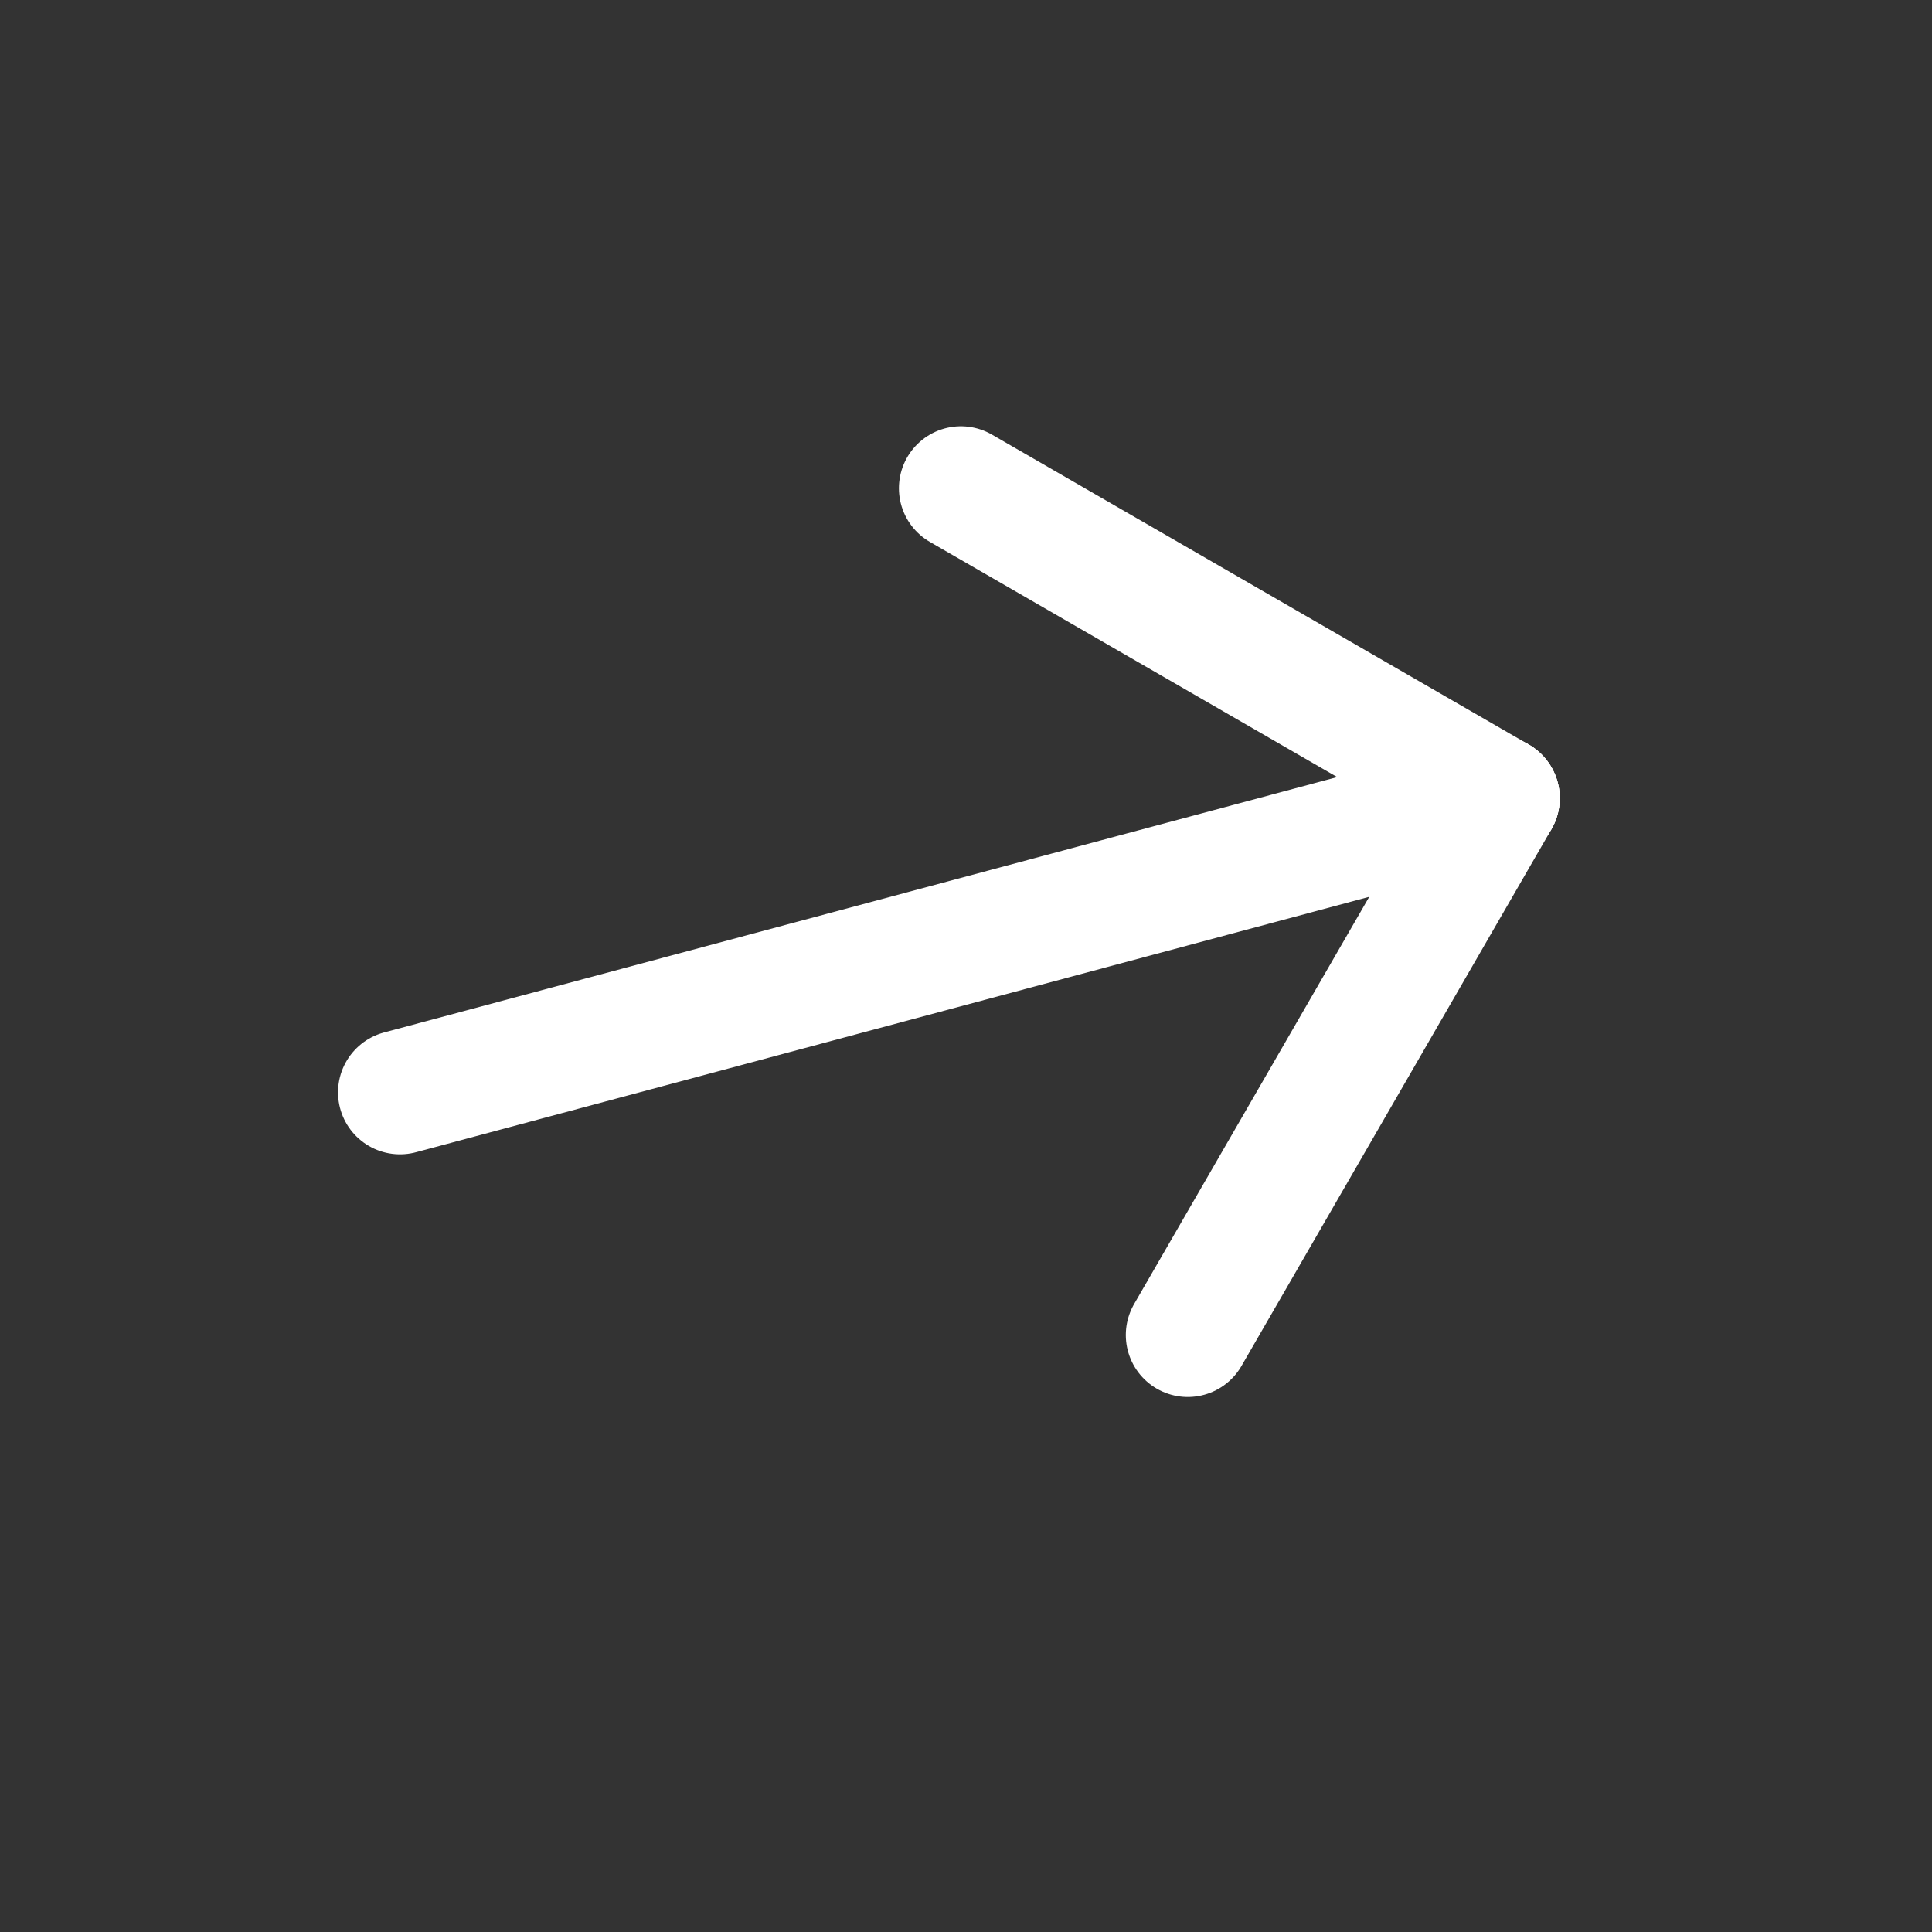
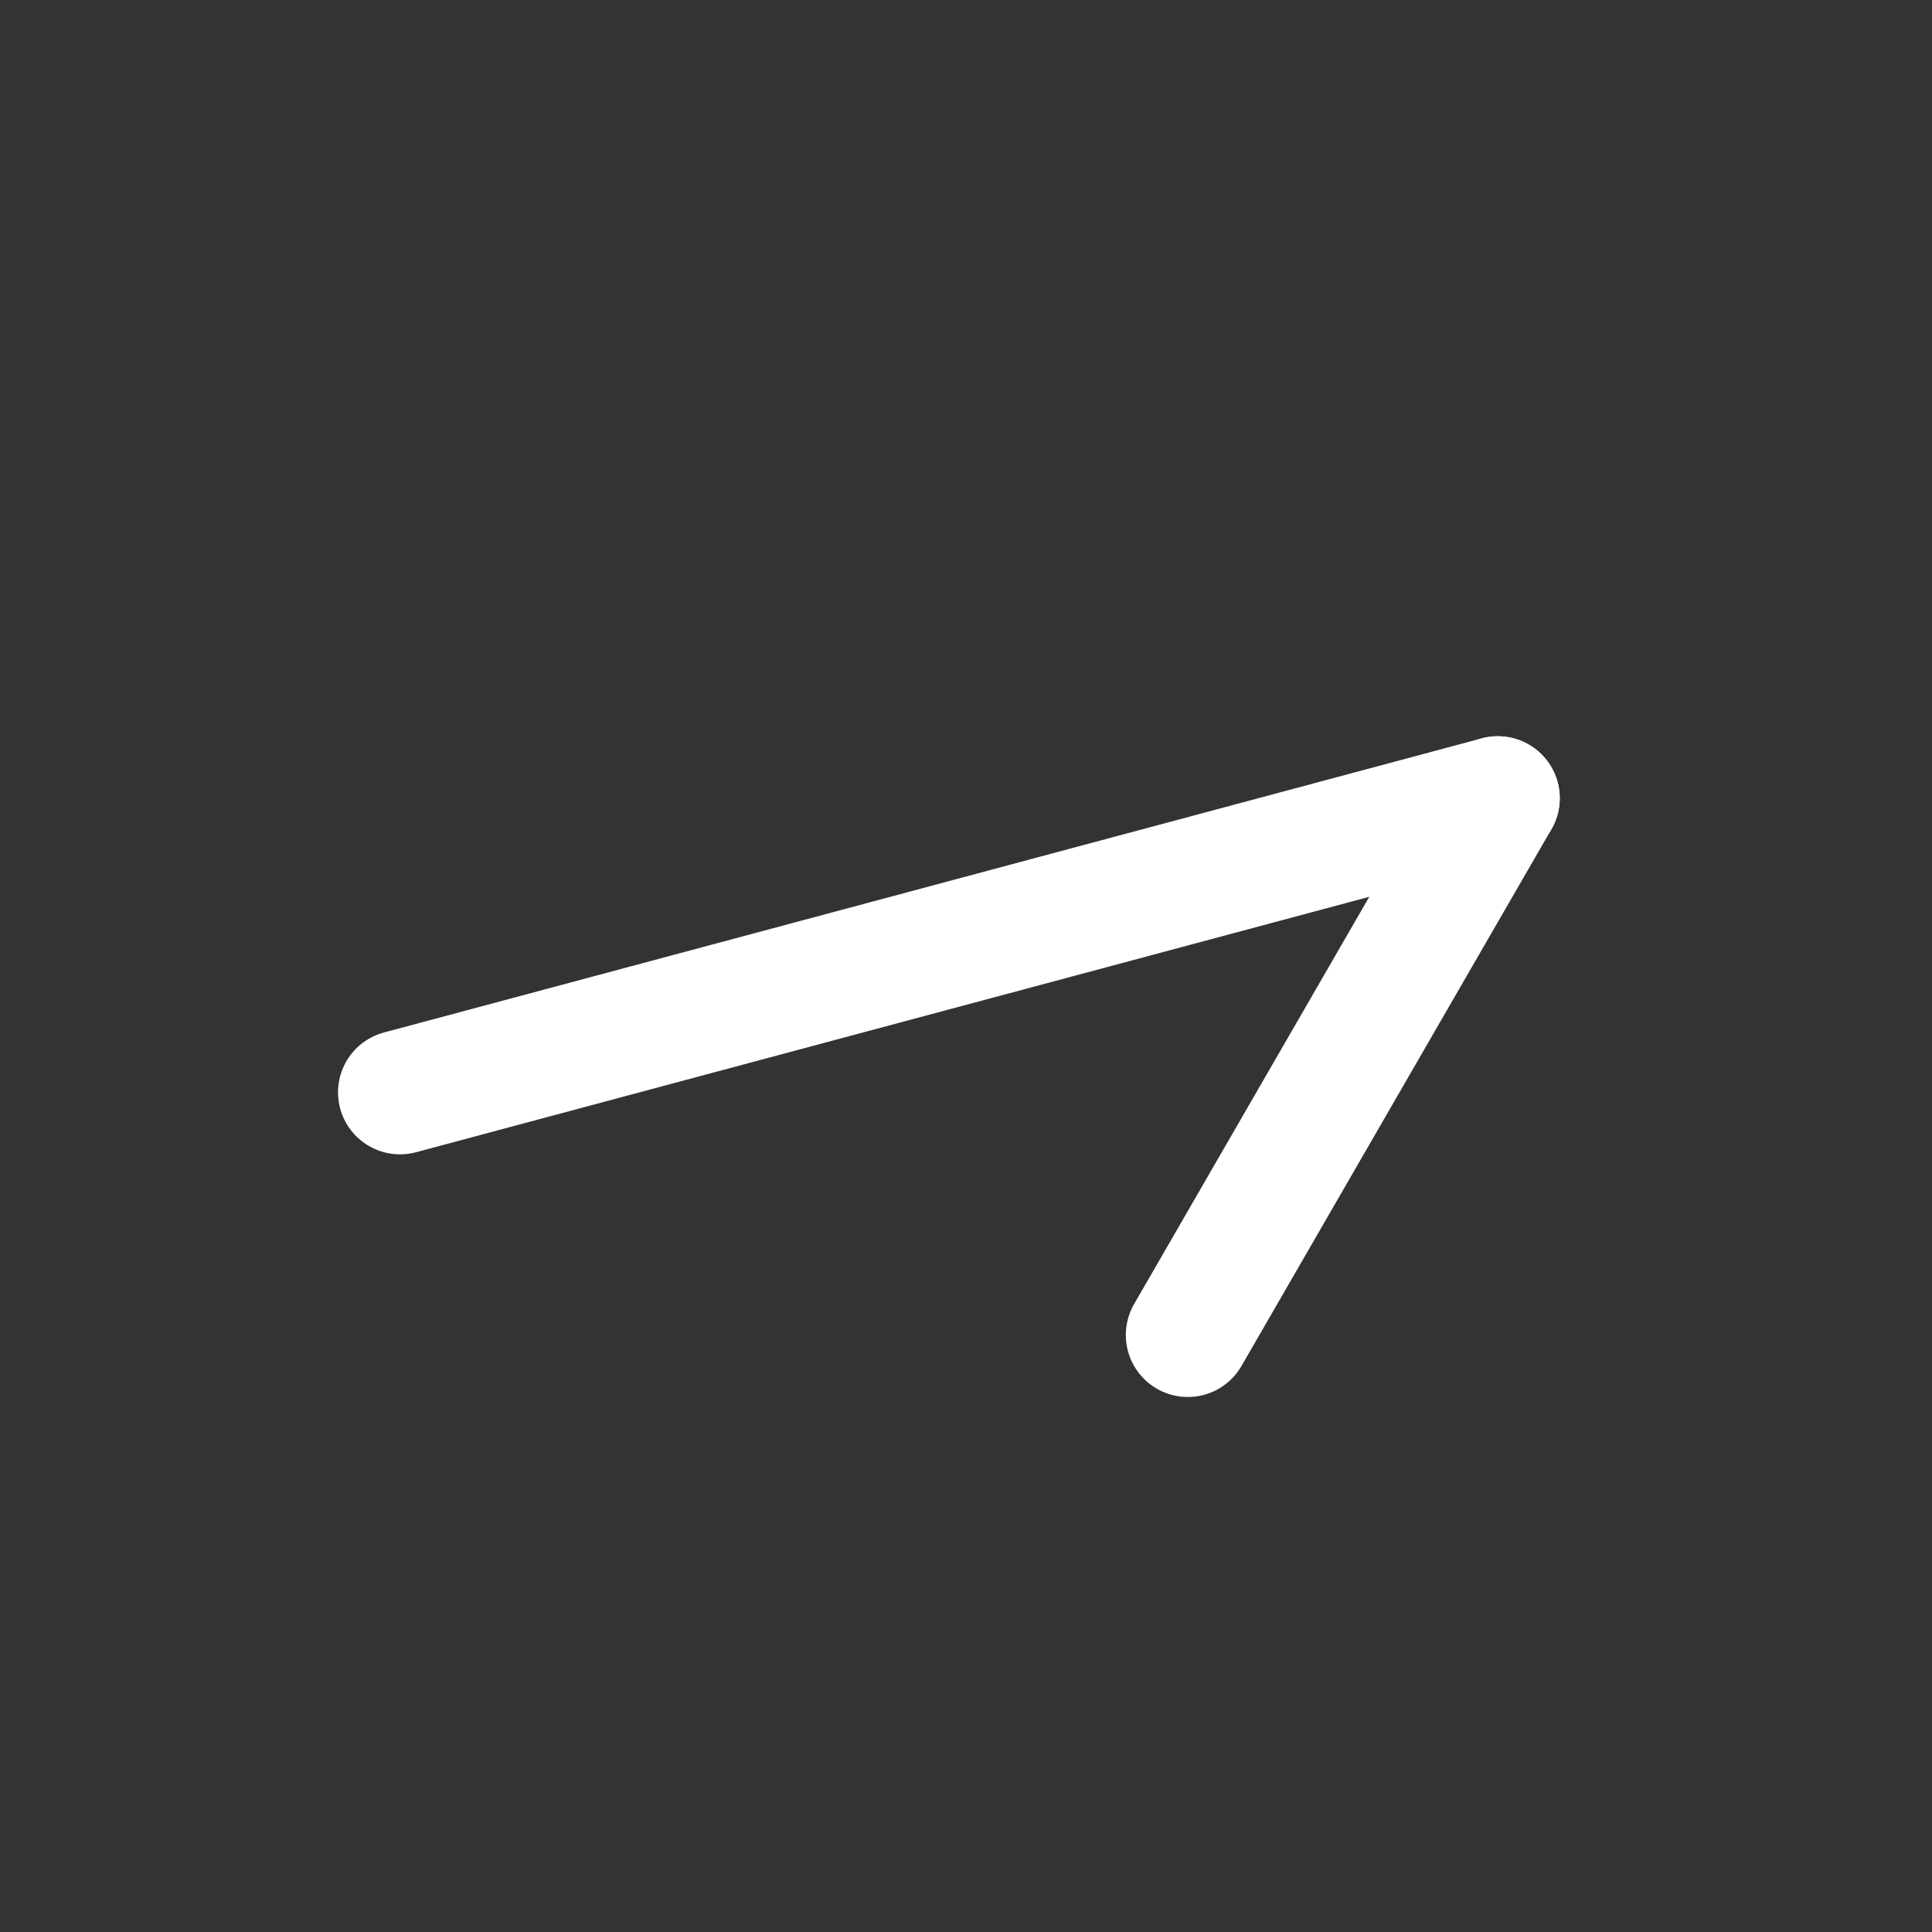
<svg xmlns="http://www.w3.org/2000/svg" width="25" height="25" viewBox="0 0 25 25" fill="none">
  <rect x="0" y="0" width="25" height="25" fill="#333333" stroke="none" />
  <g clip-path="url(#clip0_326_5375)">
    <path d="M19.381 10.329L5.176 14.135" stroke="white" stroke-width="1.604" stroke-linecap="round" stroke-linejoin="round" />
-     <path d="M19.381 10.329L12.434 6.318" stroke="white" stroke-width="1.604" stroke-linecap="round" stroke-linejoin="round" />
    <path d="M19.381 10.329L15.37 17.275" stroke="white" stroke-width="1.604" stroke-linecap="round" stroke-linejoin="round" />
  </g>
  <defs>
    <clipPath id="clip0_326_5375">
      <rect width="24.091" height="24.091" fill="white" transform="translate(0.455 0.455)" />
    </clipPath>
  </defs>
</svg>